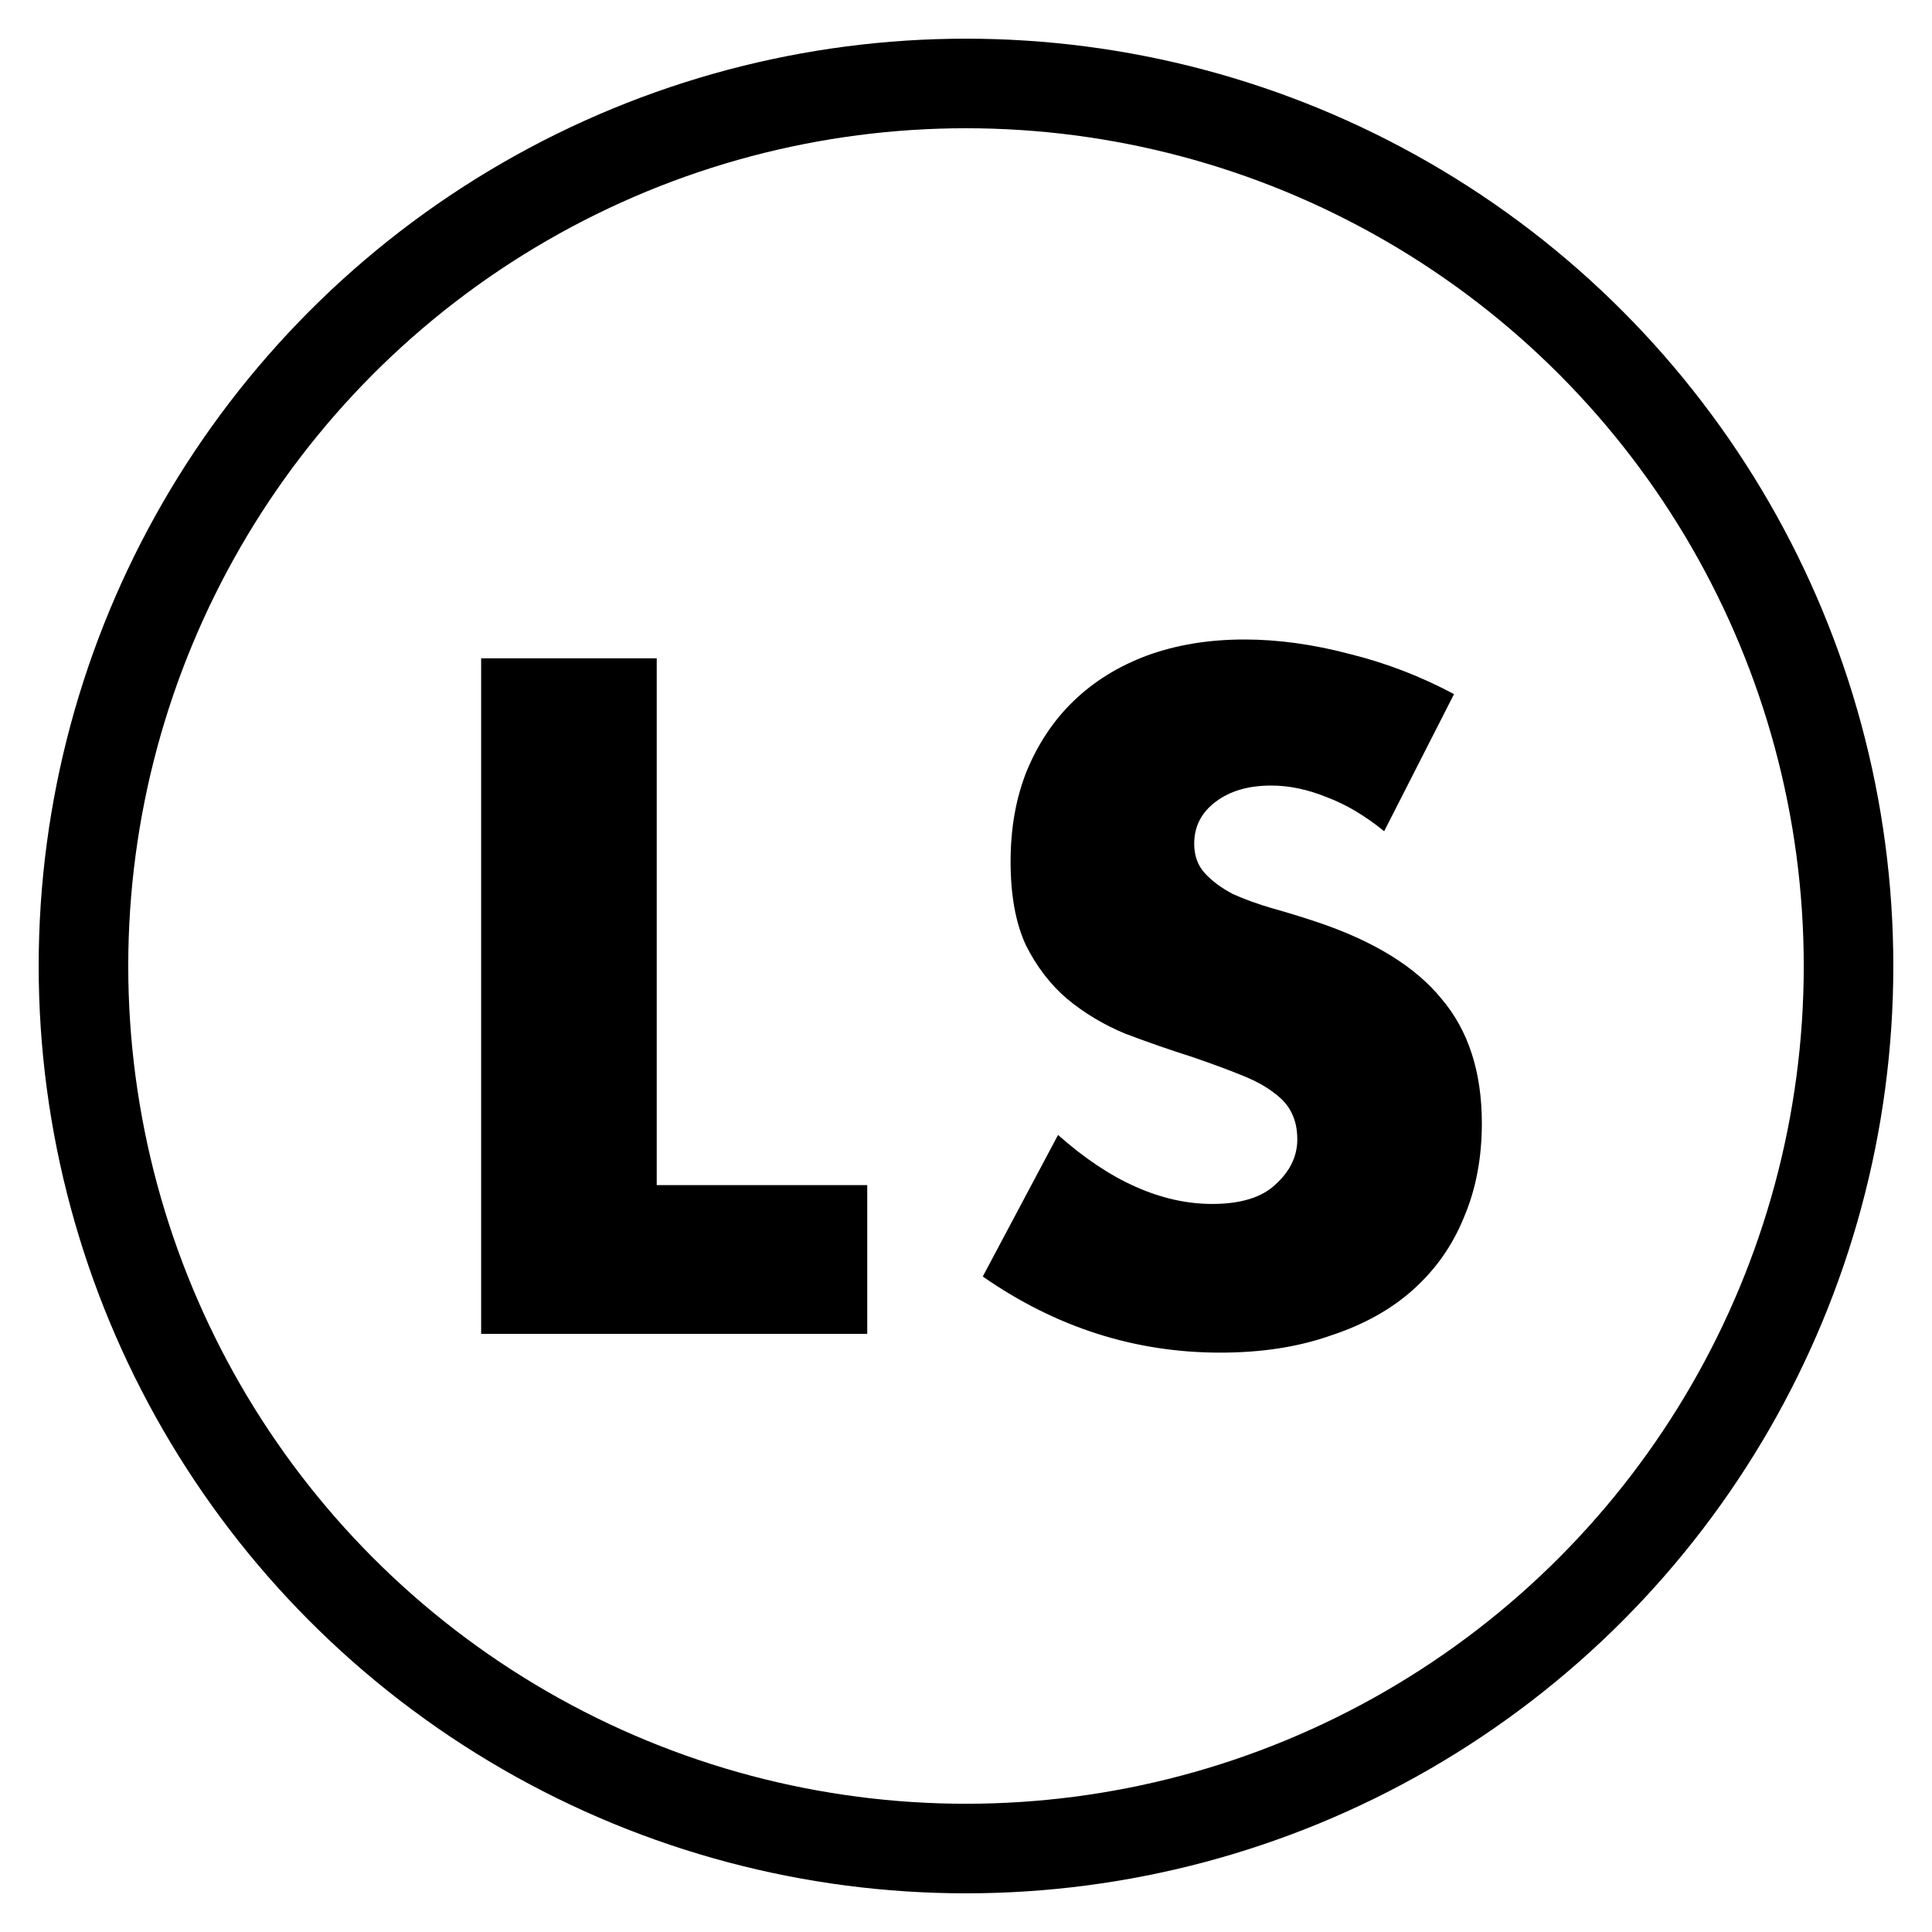
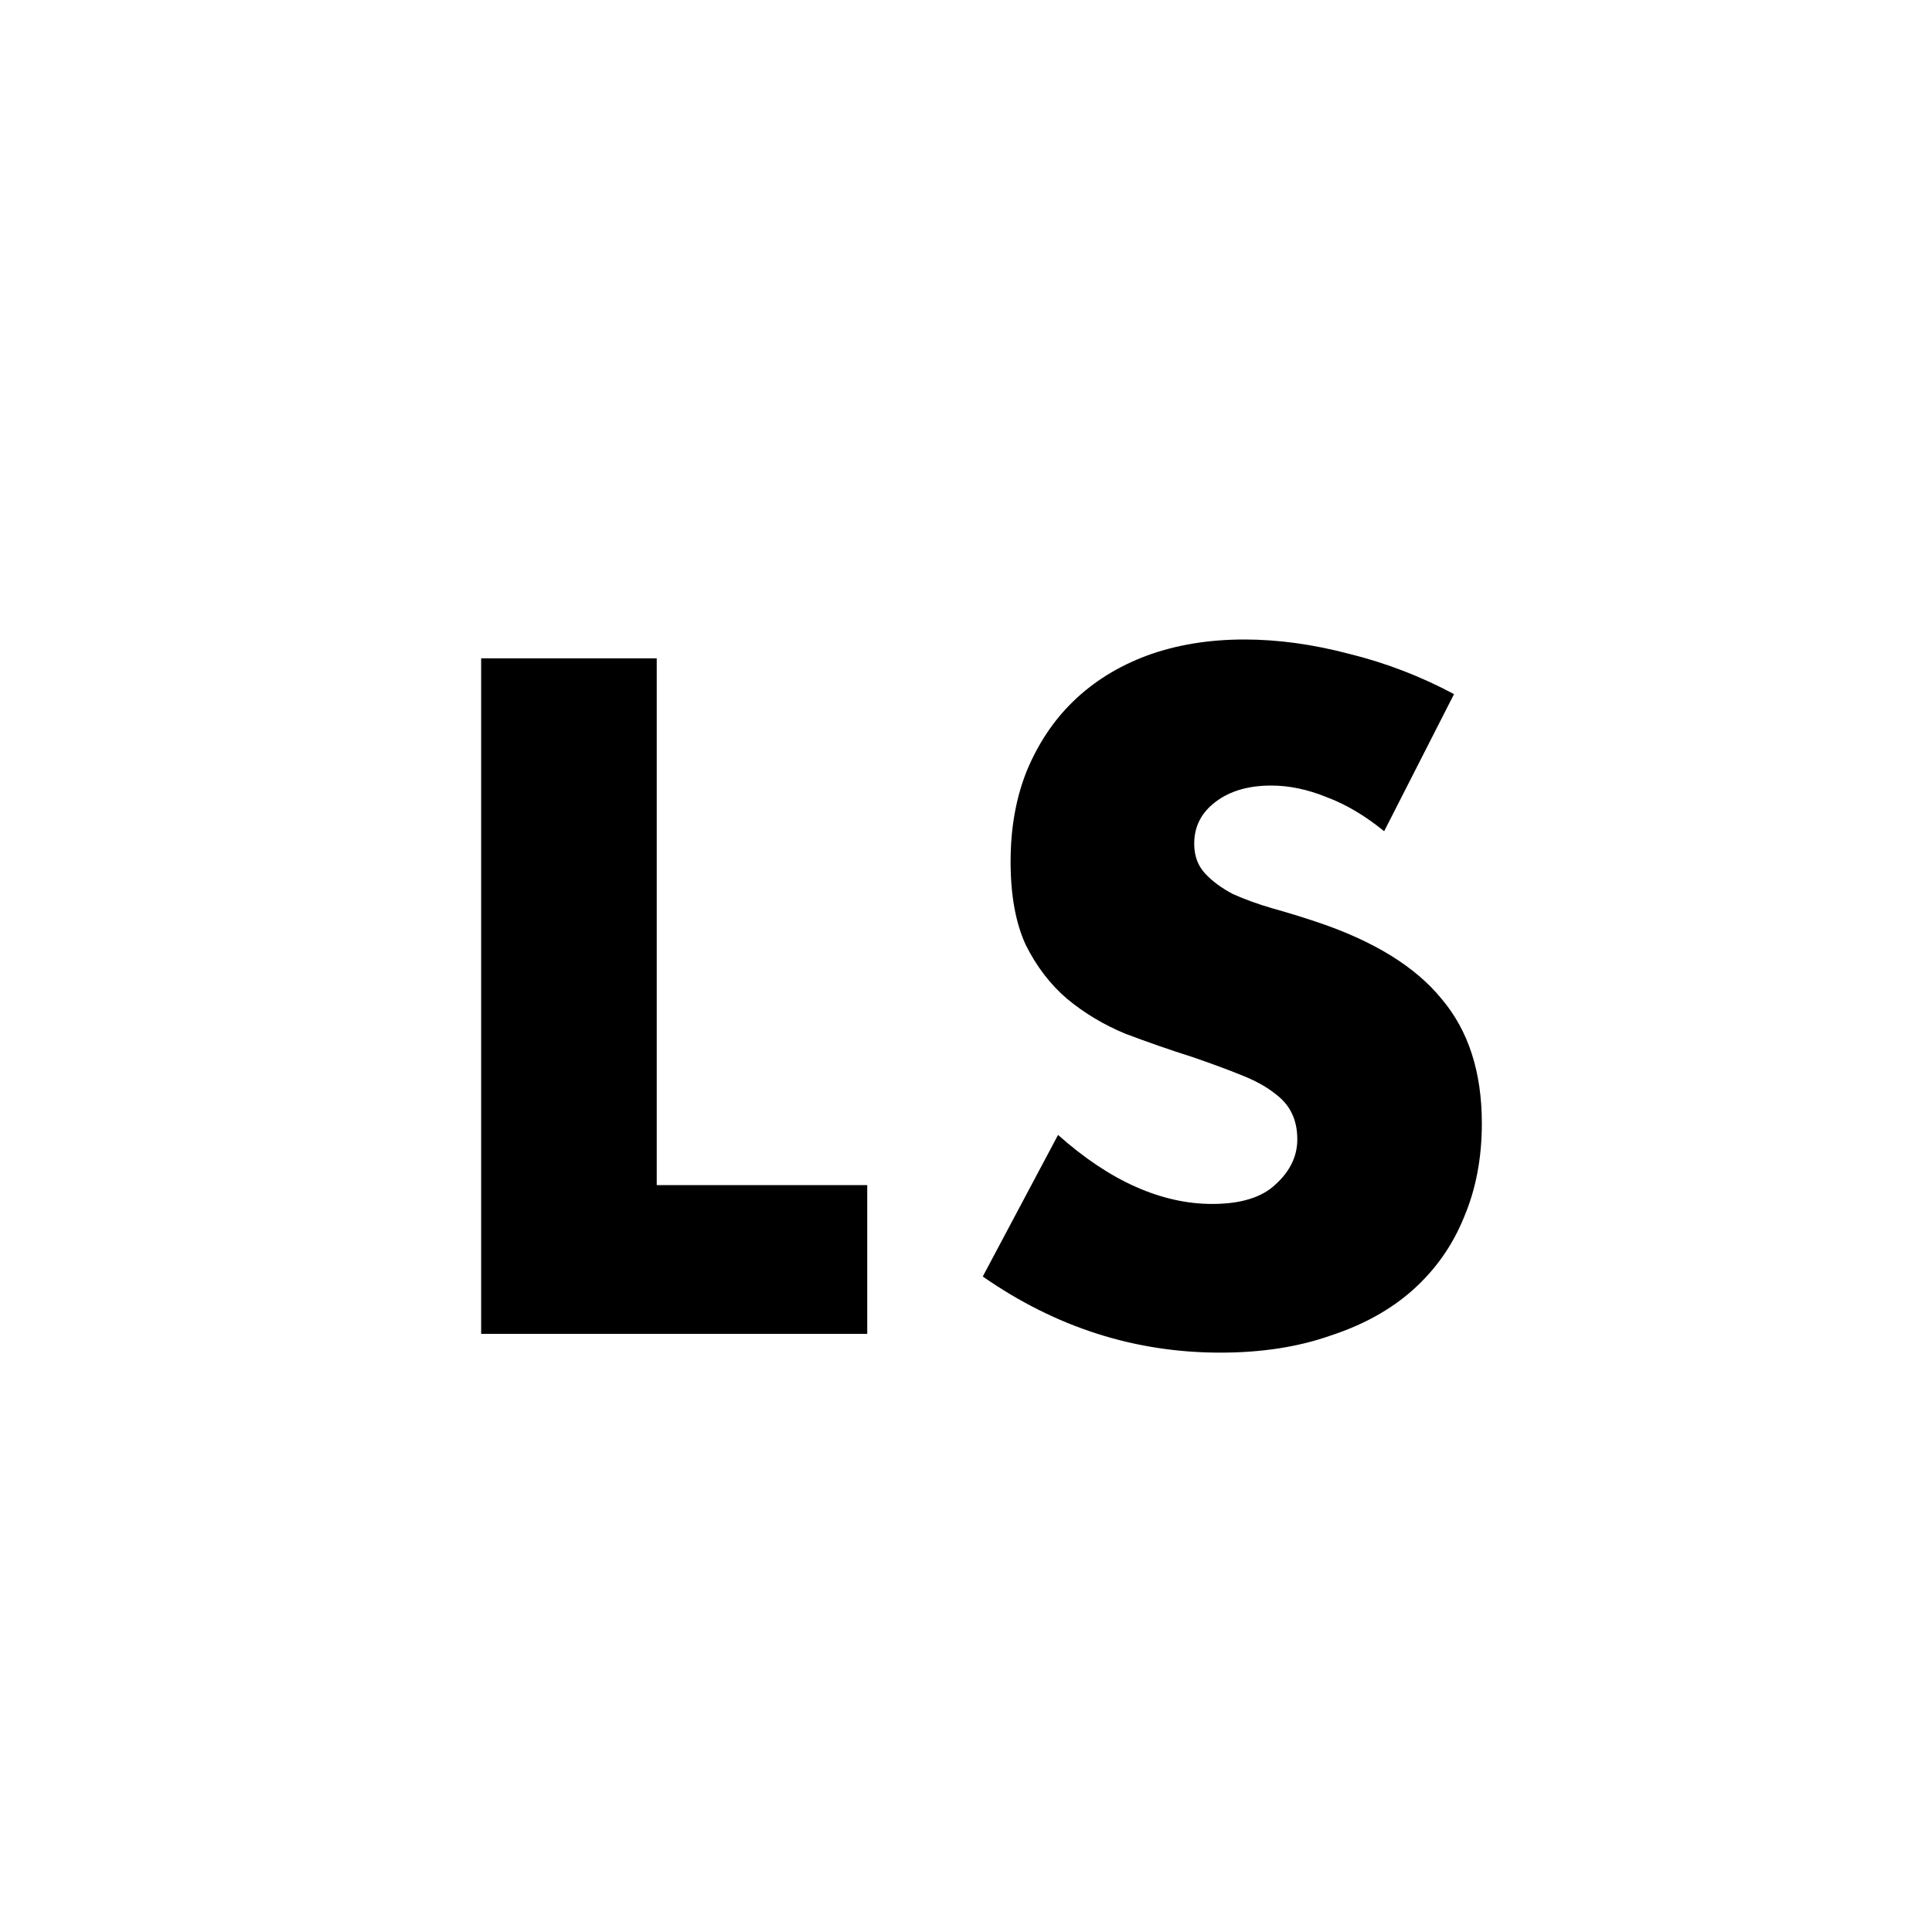
<svg xmlns="http://www.w3.org/2000/svg" width="25" height="25" viewBox="0 0 25 25" fill="none">
-   <circle cx="12.5" cy="12.5" r="11.42" stroke="black" stroke-width="1.159" />
  <path d="M8.498 8.519V15.335H11.222V17.26H6.226V8.519H8.498ZM17.911 10.756C17.664 10.555 17.416 10.408 17.169 10.316C16.922 10.215 16.682 10.165 16.45 10.165C16.157 10.165 15.917 10.234 15.732 10.374C15.546 10.513 15.453 10.694 15.453 10.918C15.453 11.073 15.5 11.201 15.592 11.301C15.685 11.402 15.805 11.49 15.952 11.568C16.106 11.637 16.276 11.699 16.462 11.753C16.655 11.807 16.845 11.865 17.03 11.927C17.772 12.174 18.313 12.507 18.653 12.924C19.001 13.334 19.175 13.871 19.175 14.536C19.175 14.984 19.098 15.39 18.943 15.753C18.796 16.116 18.576 16.429 18.282 16.692C17.996 16.947 17.641 17.144 17.215 17.283C16.798 17.43 16.323 17.503 15.79 17.503C14.684 17.503 13.66 17.175 12.717 16.518L13.691 14.686C14.031 14.988 14.367 15.212 14.7 15.359C15.032 15.506 15.361 15.579 15.685 15.579C16.056 15.579 16.331 15.494 16.508 15.324C16.694 15.154 16.787 14.961 16.787 14.744C16.787 14.613 16.763 14.501 16.717 14.408C16.671 14.308 16.593 14.219 16.485 14.141C16.377 14.056 16.234 13.979 16.056 13.909C15.886 13.84 15.677 13.763 15.43 13.678C15.136 13.585 14.847 13.484 14.561 13.376C14.282 13.26 14.031 13.11 13.807 12.924C13.591 12.739 13.413 12.507 13.274 12.229C13.142 11.943 13.077 11.583 13.077 11.15C13.077 10.717 13.146 10.327 13.285 9.979C13.432 9.624 13.633 9.322 13.888 9.075C14.151 8.82 14.468 8.623 14.839 8.484C15.218 8.345 15.639 8.275 16.102 8.275C16.535 8.275 16.988 8.337 17.459 8.461C17.93 8.577 18.383 8.751 18.815 8.982L17.911 10.756Z" fill="black" />
</svg>